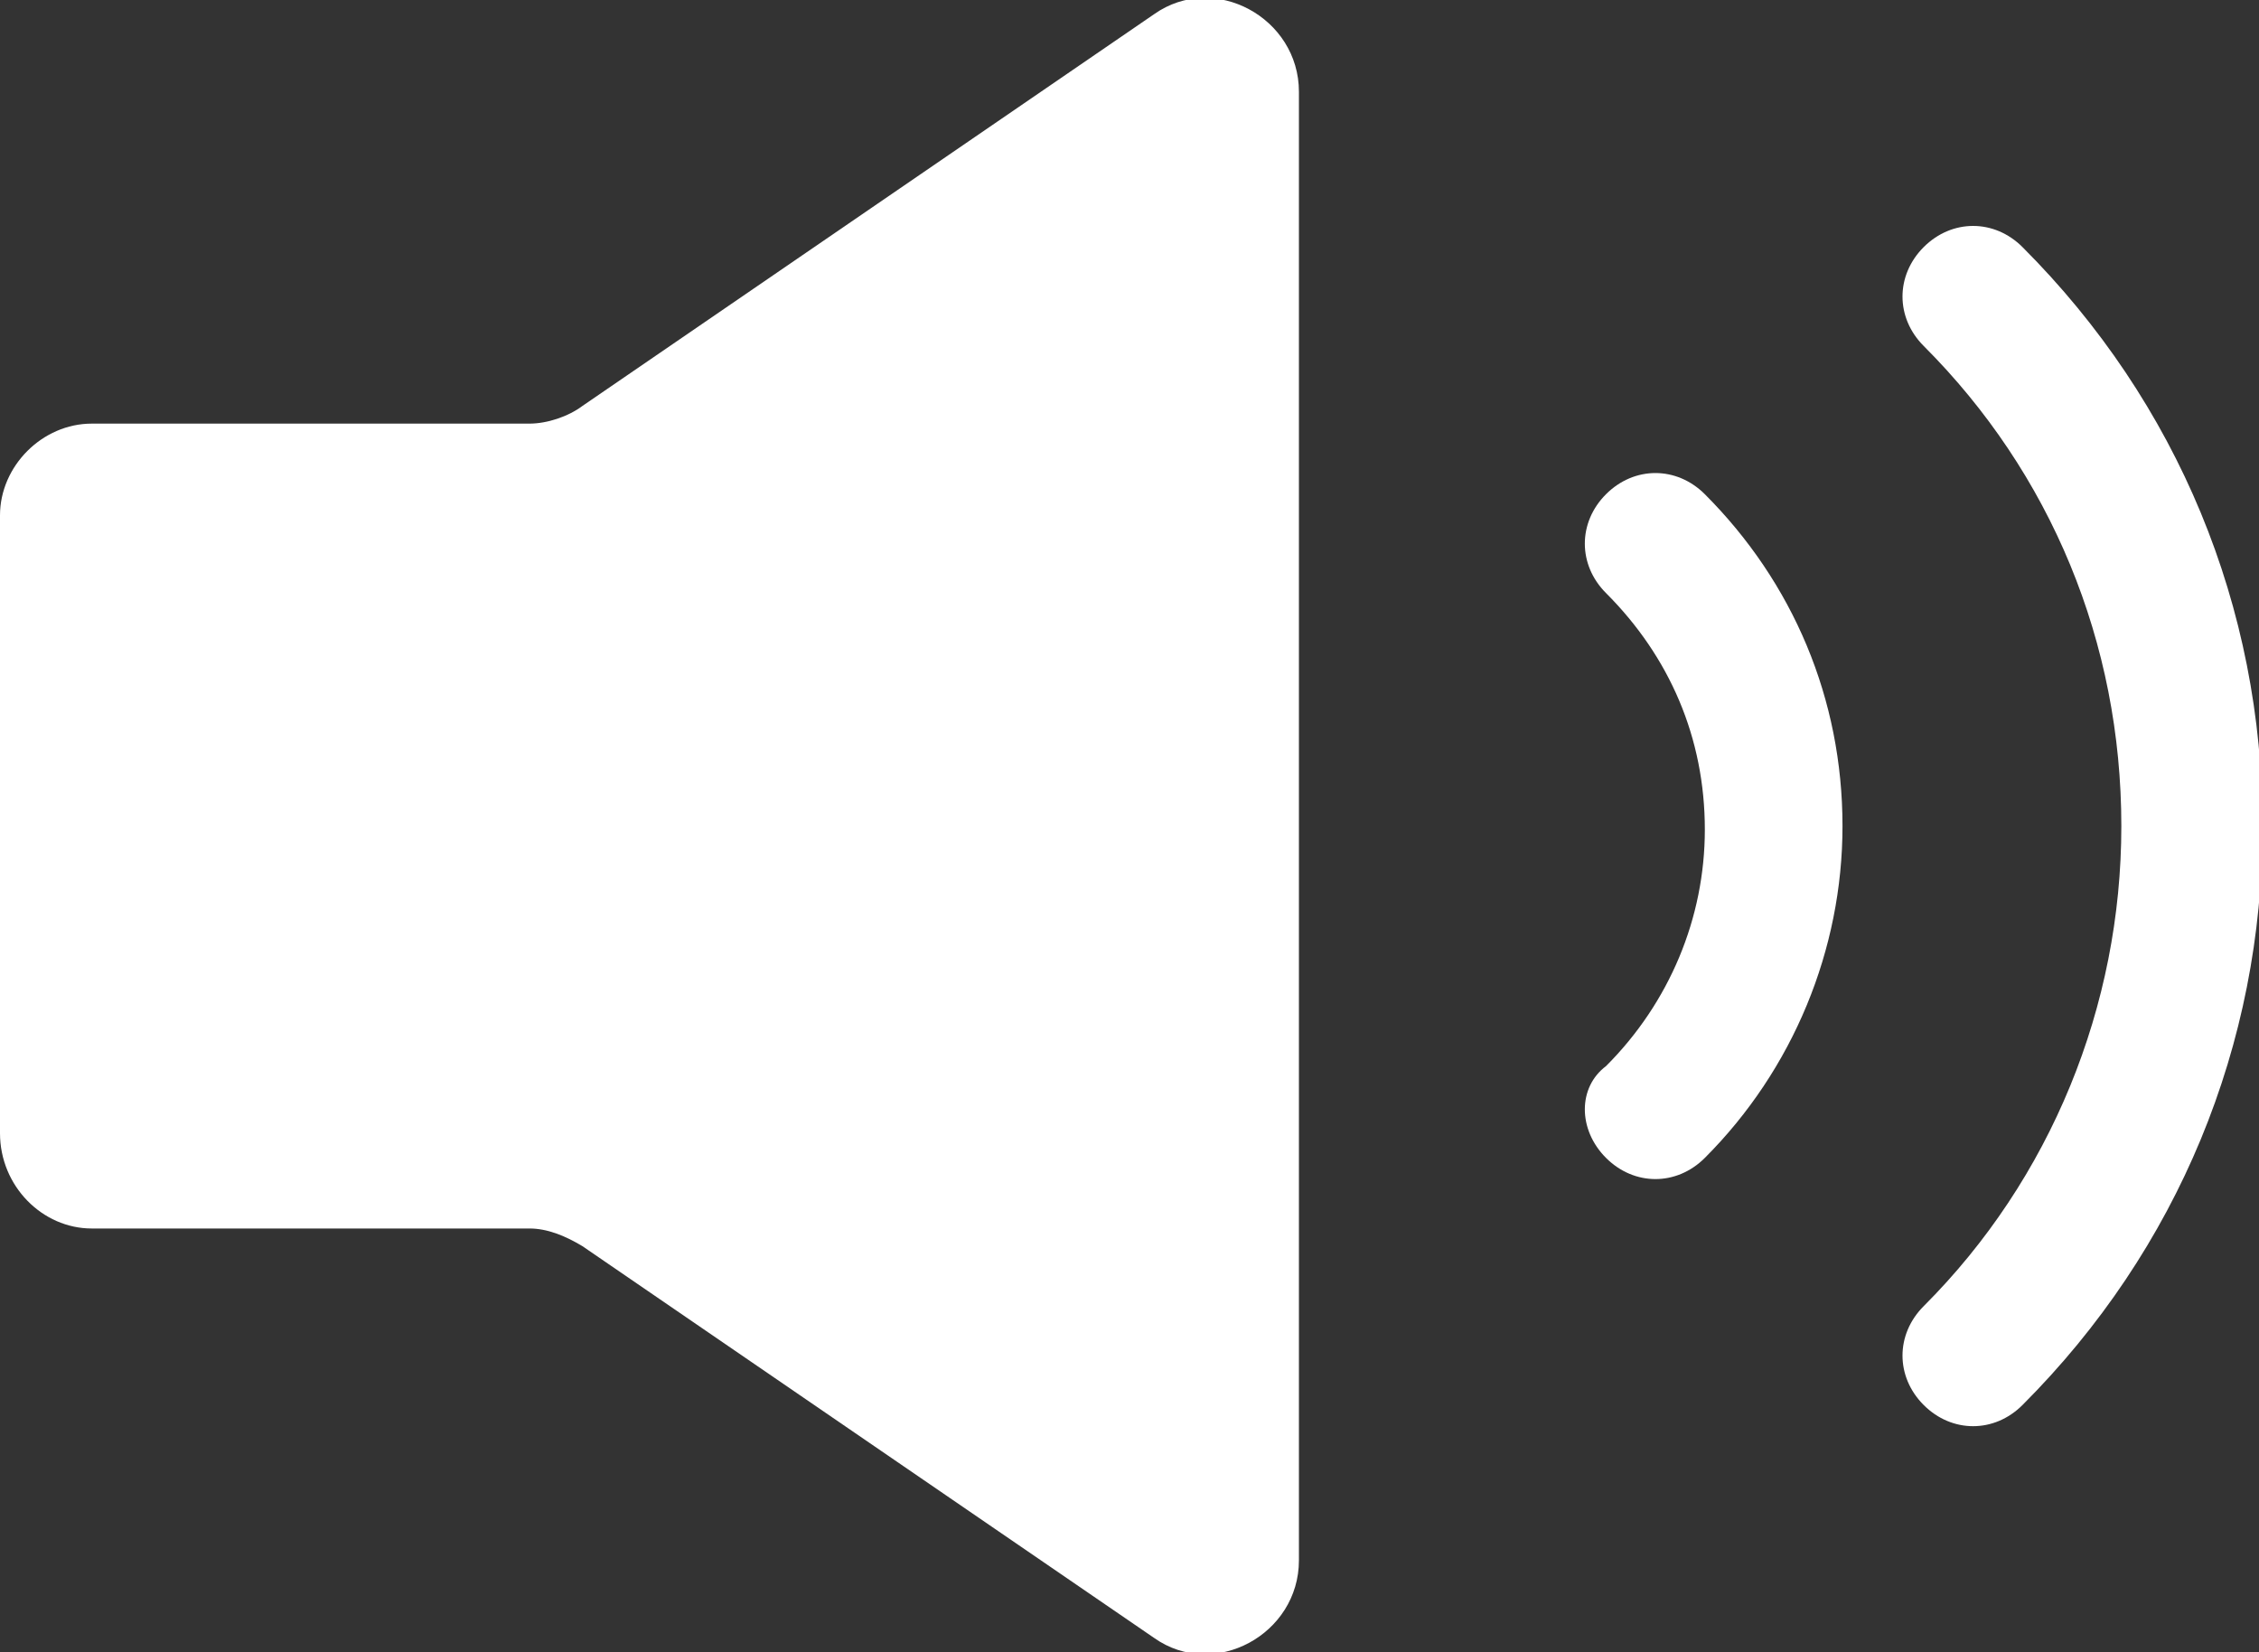
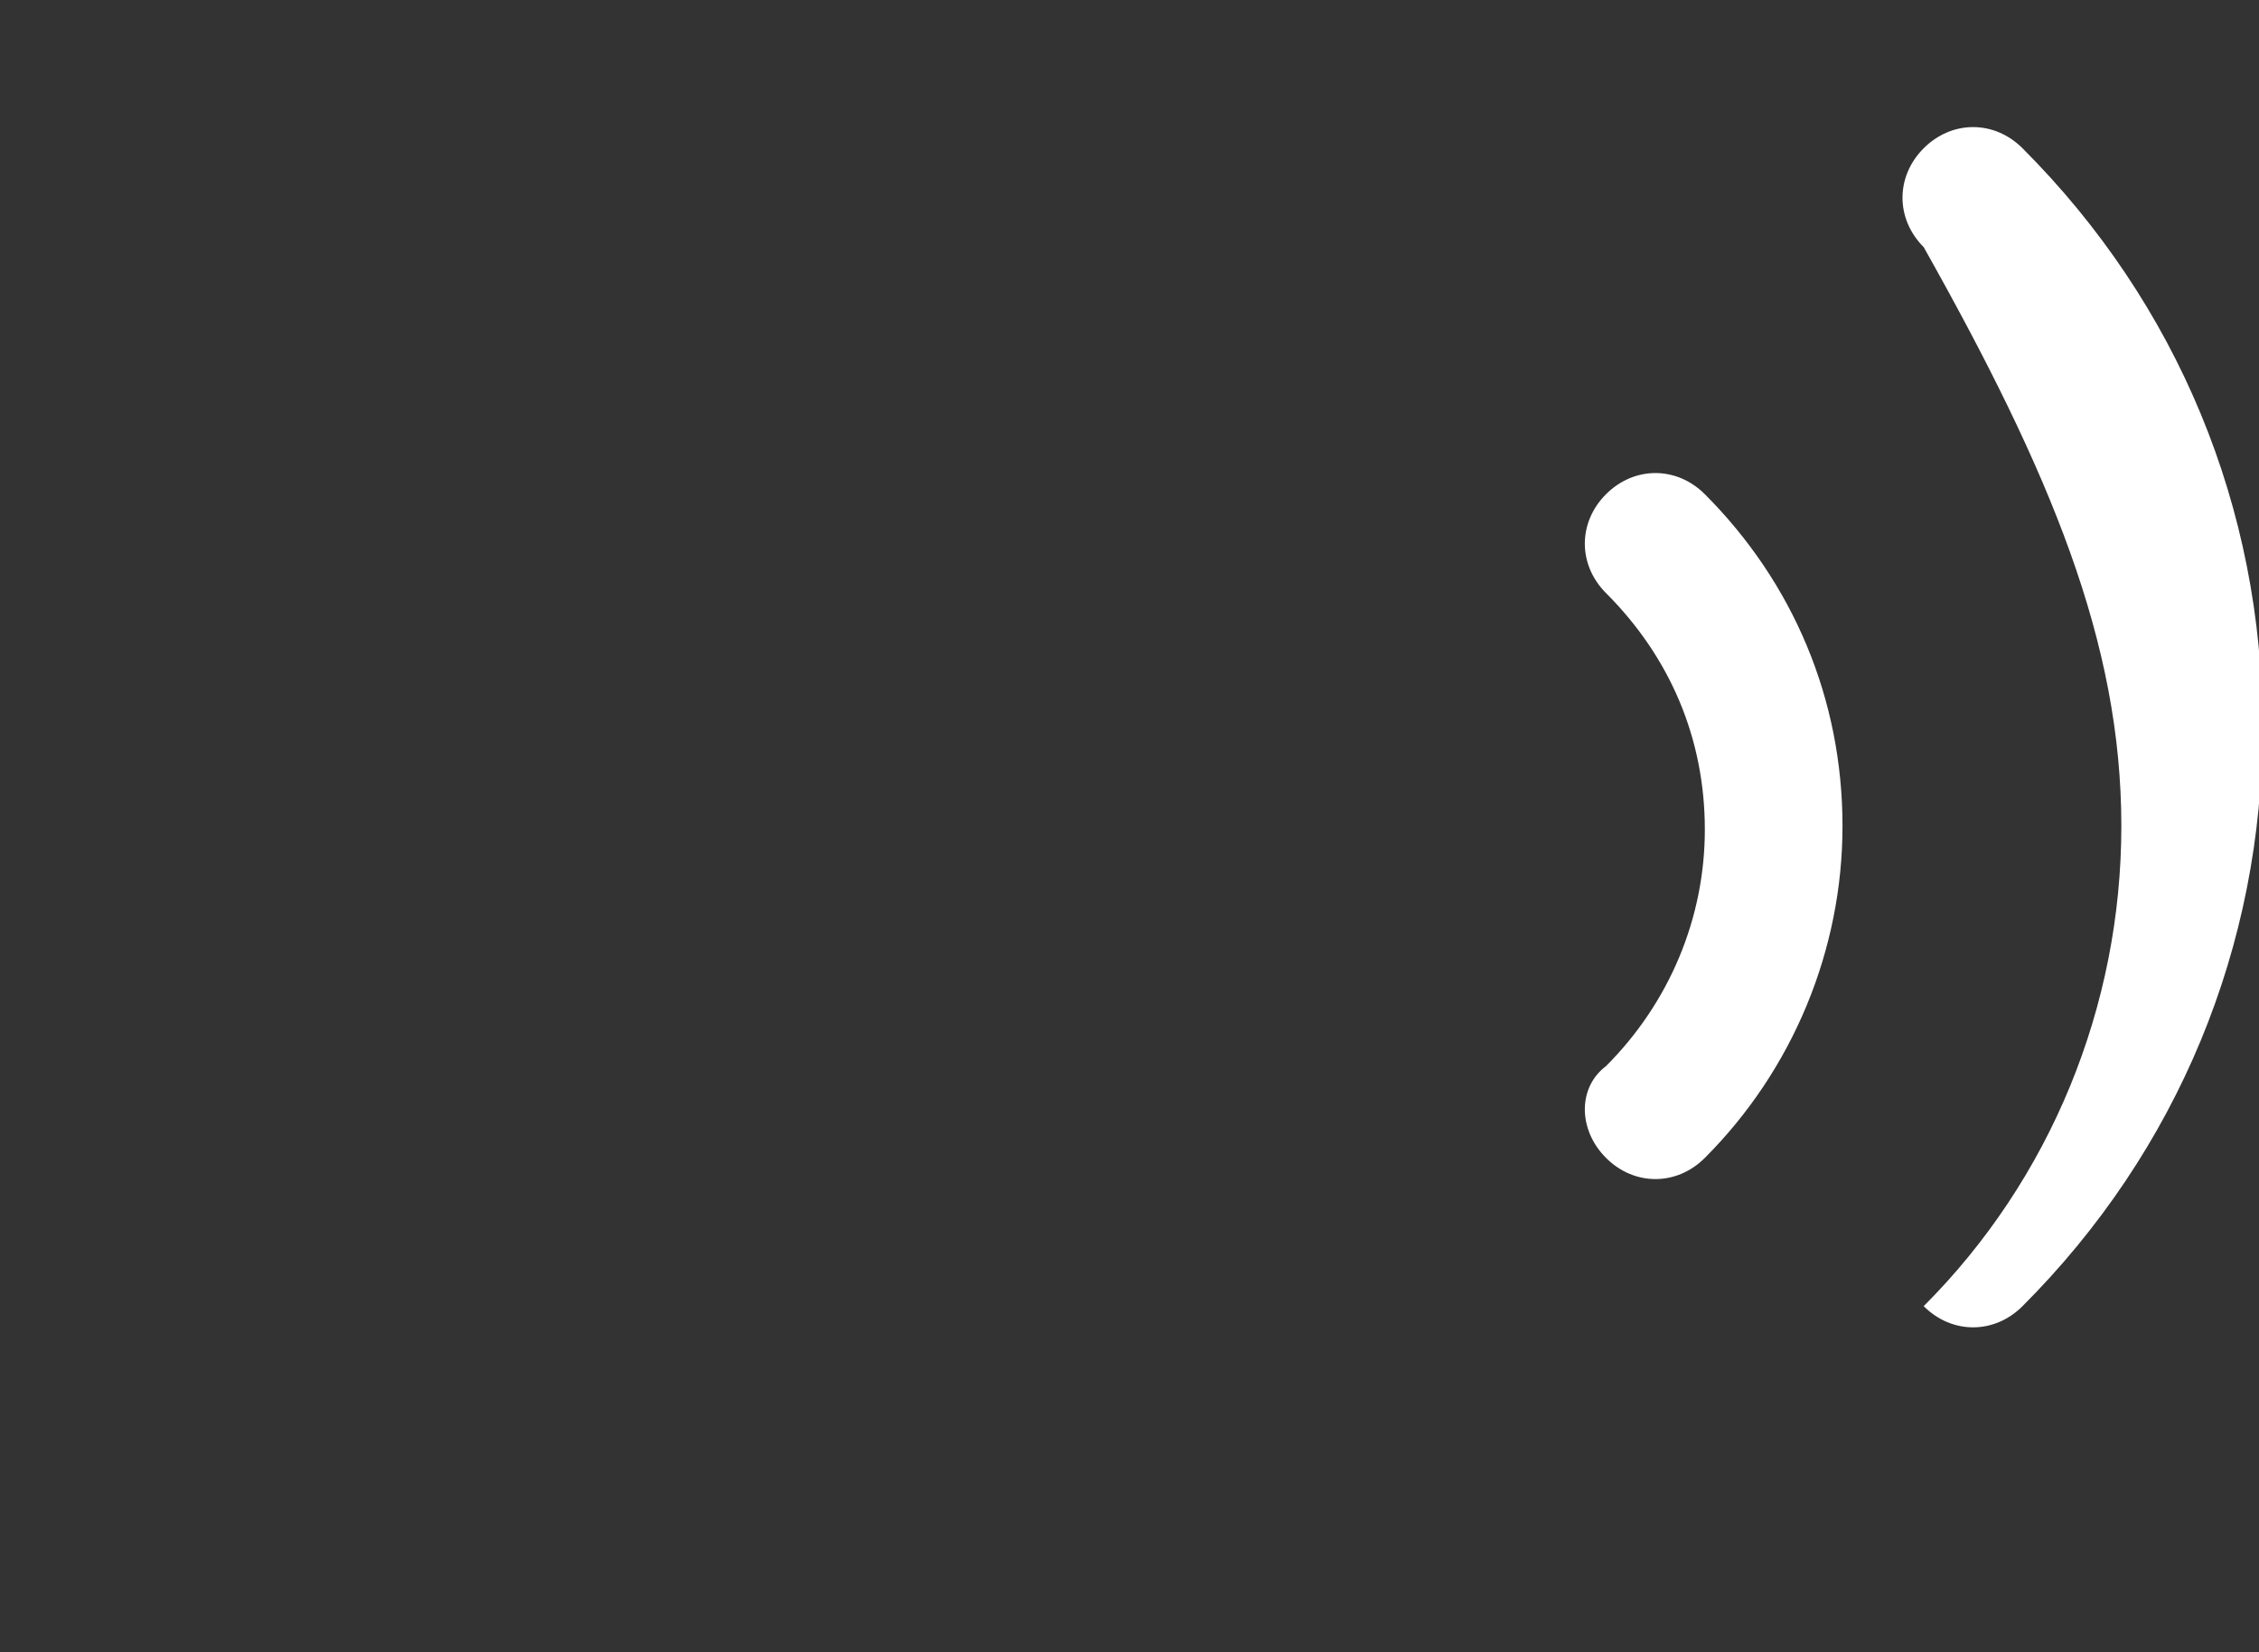
<svg xmlns="http://www.w3.org/2000/svg" version="1.1" id="Layer_1" x="0px" y="0px" viewBox="0 0 64 46.8" style="enable-background:new 0 0 64 46.8;" xml:space="preserve">
  <rect x="0" y="0" width="64" height="46.8" fill="#333333" stroke="none" />
  <g>
    <path d="M45.5,32.8c0.4,0.4,0.9,0.6,1.4,0.6c0.5,0,1-0.2,1.4-0.6c2.5-2.5,3.9-5.9,3.9-9.4c0-3.6-1.4-6.9-3.9-9.4   c-0.8-0.8-2-0.8-2.8,0c-0.8,0.8-0.8,2,0,2.8c1.8,1.8,2.8,4.1,2.8,6.7c0,2.5-1,4.9-2.8,6.7C44.7,30.8,44.7,32,45.5,32.8z" fill="#ffffff" />
-     <path d="M60.1,23.4c0,5.1-2,10-5.6,13.6c-0.8,0.8-0.8,2,0,2.8c0.4,0.4,0.9,0.6,1.4,0.6c0.5,0,1-0.2,1.4-0.6   c4.4-4.4,6.8-10.2,6.8-16.4s-2.4-12-6.8-16.4c-0.8-0.8-2-0.8-2.8,0c-0.8,0.8-0.8,2,0,2.8C58.1,13.4,60.1,18.2,60.1,23.4z" fill="#ffffff" />
-     <path d="M2.6,34.8H15c0.5,0,1,0.2,1.5,0.5l16.2,11.1c1.7,1.2,4.1-0.1,4.1-2.2V2.6c0-2.1-2.4-3.4-4.1-2.2L16.5,11.5   c-0.4,0.3-1,0.5-1.5,0.5H2.6C1.2,12,0,13.2,0,14.6v17.5C0,33.6,1.2,34.8,2.6,34.8z" fill="#ffffff" />
+     <path d="M60.1,23.4c0,5.1-2,10-5.6,13.6c0.4,0.4,0.9,0.6,1.4,0.6c0.5,0,1-0.2,1.4-0.6   c4.4-4.4,6.8-10.2,6.8-16.4s-2.4-12-6.8-16.4c-0.8-0.8-2-0.8-2.8,0c-0.8,0.8-0.8,2,0,2.8C58.1,13.4,60.1,18.2,60.1,23.4z" fill="#ffffff" />
  </g>
</svg>